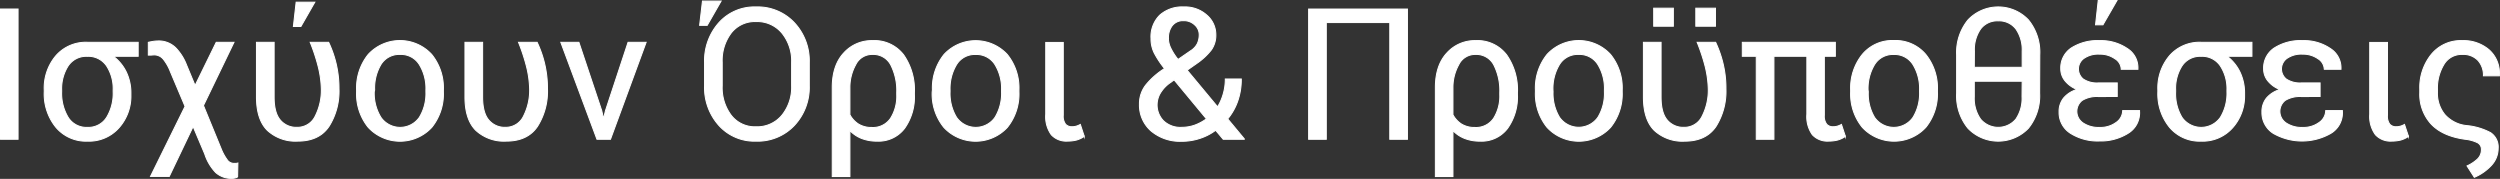
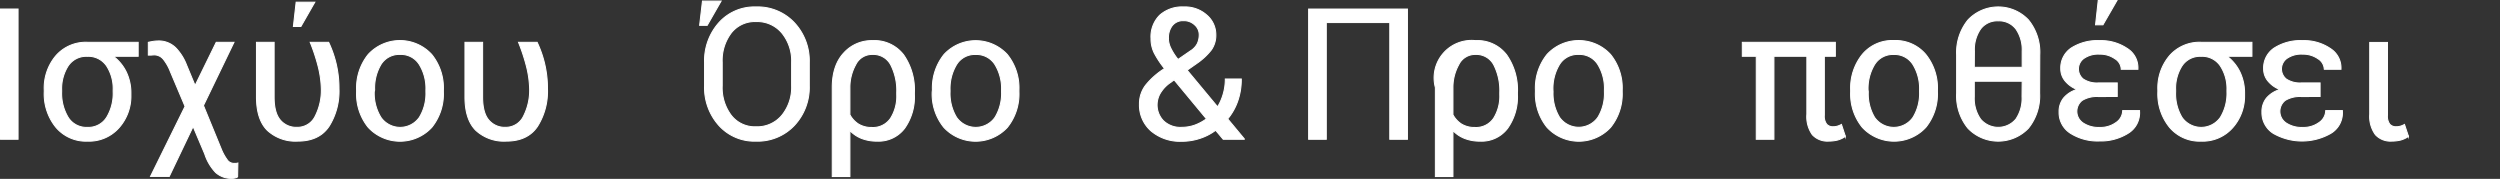
<svg xmlns="http://www.w3.org/2000/svg" viewBox="0 0 553.86 39.63">
  <rect x="0" y="0" width="553.86" height="39.63" fill="#333333" stroke="none" />
  <g id="Layer_2" data-name="Layer 2">
    <g id="Layer_1-2" data-name="Layer 1">
      <path d="M4,30.85H.11V2H4Z" fill="#fff" stroke="#fff" stroke-miterlimit="10" stroke-width="0.23" />
      <path d="M30.61,12.47h-5.5A9.65,9.65,0,0,1,28,16a10.7,10.7,0,0,1,1,4.68v.44a10.49,10.49,0,0,1-2.61,7.15,8.85,8.85,0,0,1-7,3,8.7,8.7,0,0,1-7-3.07,11.72,11.72,0,0,1-2.59-7.85v-.43a11.06,11.06,0,0,1,2.57-7.55,8.8,8.8,0,0,1,7-3H30.61ZM13.66,20.35A10.26,10.26,0,0,0,15.1,26a4.77,4.77,0,0,0,4.28,2.22A4.76,4.76,0,0,0,23.63,26a10.18,10.18,0,0,0,1.44-5.64v-.43a9.19,9.19,0,0,0-1.45-5.32,4.87,4.87,0,0,0-4.28-2.13A4.8,4.8,0,0,0,15.1,14.6a9.34,9.34,0,0,0-1.44,5.32Z" fill="#fff" stroke="#fff" stroke-miterlimit="10" stroke-width="0.23" />
      <path d="M34.94,9.08A5.3,5.3,0,0,1,39,10.67a11.27,11.27,0,0,1,2.33,3.73l1.83,4.41h.12l4.62-9.43h3.93l-6.76,14,4,9.76a11,11,0,0,0,1.27,2.27,1.79,1.79,0,0,0,1.45.79l.38,0c.06,0,.24,0,.53-.08l-.06,3.09a2,2,0,0,1-.55.21,2.57,2.57,0,0,1-.62.09,5.18,5.18,0,0,1-3.68-1.29,10.71,10.71,0,0,1-2.43-4.11l-2.52-5.95h-.12L37.5,39.08H33.35L41,23.57l-3.24-7.66a10.34,10.34,0,0,0-1.5-2.7,2.58,2.58,0,0,0-2.05-1.05,7,7,0,0,0-.73.05l-.62,0V9.38c.27-.07.61-.13,1-.2A6.79,6.79,0,0,1,34.94,9.08Z" fill="#fff" stroke="#fff" stroke-miterlimit="10" stroke-width="0.23" />
      <path d="M60.73,9.38V21.52q0,3.48,1.37,5.08a4.6,4.6,0,0,0,3.69,1.61,4.35,4.35,0,0,0,4.06-2.51,12.6,12.6,0,0,0,1.34-6,22.37,22.37,0,0,0-.72-5.06,41.44,41.44,0,0,0-1.74-5.26h4.08a23.94,23.94,0,0,1,1.65,4.69,23.66,23.66,0,0,1,.64,5.63A14.52,14.52,0,0,1,72.89,28c-1.46,2.17-3.77,3.26-6.9,3.26a9.15,9.15,0,0,1-6.78-2.4c-1.59-1.6-2.39-4.07-2.39-7.39V9.38ZM65.61.49h4.13L66.66,5.87H65Z" fill="#fff" stroke="#fff" stroke-miterlimit="10" stroke-width="0.23" />
      <path d="M79,19.92a11.82,11.82,0,0,1,2.58-7.85,9.55,9.55,0,0,1,14.06,0,11.76,11.76,0,0,1,2.59,7.86v.43a11.78,11.78,0,0,1-2.58,7.86,9.59,9.59,0,0,1-14.06,0A11.77,11.77,0,0,1,79,20.35Zm3.91.43A10.18,10.18,0,0,0,84.39,26a5.2,5.2,0,0,0,8.52,0,10.1,10.1,0,0,0,1.45-5.64v-.43A10.06,10.06,0,0,0,92.9,14.3a4.77,4.77,0,0,0-4.27-2.24,4.72,4.72,0,0,0-4.24,2.24A10.22,10.22,0,0,0,83,19.92Z" fill="#fff" stroke="#fff" stroke-miterlimit="10" stroke-width="0.23" />
      <path d="M106.92,9.38V21.52q0,3.48,1.37,5.08A4.6,4.6,0,0,0,112,28.21,4.34,4.34,0,0,0,116,25.7a12.6,12.6,0,0,0,1.34-6,22.37,22.37,0,0,0-.72-5.06,41.44,41.44,0,0,0-1.74-5.26H119a23.94,23.94,0,0,1,1.65,4.69,23.66,23.66,0,0,1,.64,5.63A14.52,14.52,0,0,1,119.08,28c-1.46,2.17-3.77,3.26-6.9,3.26a9.17,9.17,0,0,1-6.78-2.4c-1.59-1.6-2.39-4.07-2.39-7.39V9.38Z" fill="#fff" stroke="#fff" stroke-miterlimit="10" stroke-width="0.23" />
-       <path d="M133.31,24.52l.34,1.51h.12l.37-1.51,5-15.14h4l-7.89,21.47h-3l-8-21.47h4Z" fill="#fff" stroke="#fff" stroke-miterlimit="10" stroke-width="0.23" />
      <path d="M155.63.23h4.13l-3.08,5.38H155ZM179.29,19A12.3,12.3,0,0,1,176,27.77a11.17,11.17,0,0,1-8.52,3.5,10.59,10.59,0,0,1-8.23-3.5A12.56,12.56,0,0,1,156.09,19V13.84a12.67,12.67,0,0,1,3.16-8.79,10.56,10.56,0,0,1,8.23-3.51A11.14,11.14,0,0,1,176,5.05a12.33,12.33,0,0,1,3.29,8.79Zm-3.91-5.18a9.72,9.72,0,0,0-2.15-6.5,7.11,7.11,0,0,0-5.75-2.54A6.61,6.61,0,0,0,162,7.3a10.1,10.1,0,0,0-2,6.5V19a10.17,10.17,0,0,0,2,6.55,6.61,6.61,0,0,0,5.45,2.54,7.13,7.13,0,0,0,5.76-2.53A9.79,9.79,0,0,0,175.38,19Z" fill="#fff" stroke="#fff" stroke-miterlimit="10" stroke-width="0.23" />
      <path d="M202.58,20.93a12,12,0,0,1-2.17,7.5,7.24,7.24,0,0,1-6.09,2.84,9.24,9.24,0,0,1-3.43-.6,7.34,7.34,0,0,1-2.6-1.74V39.11h-3.91V19.4q0-4.9,2.55-7.66A8.3,8.3,0,0,1,193.29,9a8.14,8.14,0,0,1,6.9,3.15,13.51,13.51,0,0,1,2.39,8.38Zm-3.91-.42a12.51,12.51,0,0,0-1.31-6.1,4.34,4.34,0,0,0-4.07-2.35,4,4,0,0,0-3.72,2.29,10.27,10.27,0,0,0-1.28,5.07v6a5.54,5.54,0,0,0,1.93,2.08,5.42,5.42,0,0,0,2.91.74,4.69,4.69,0,0,0,4.15-2,9.1,9.1,0,0,0,1.39-5.26Z" fill="#fff" stroke="#fff" stroke-miterlimit="10" stroke-width="0.23" />
      <path d="M206.57,19.92a11.82,11.82,0,0,1,2.58-7.85,9.54,9.54,0,0,1,14,0,11.76,11.76,0,0,1,2.59,7.86v.43a11.77,11.77,0,0,1-2.57,7.86,9.59,9.59,0,0,1-14.06,0,11.72,11.72,0,0,1-2.59-7.85Zm3.91.43A10.18,10.18,0,0,0,211.92,26a5.2,5.2,0,0,0,8.52,0,10.18,10.18,0,0,0,1.45-5.64v-.43a10.14,10.14,0,0,0-1.46-5.62,4.8,4.8,0,0,0-4.28-2.24,4.71,4.71,0,0,0-4.23,2.24,10.22,10.22,0,0,0-1.44,5.62Z" fill="#fff" stroke="#fff" stroke-miterlimit="10" stroke-width="0.23" />
-       <path d="M235.56,9.4V25.53a2.94,2.94,0,0,0,.52,2,1.87,1.87,0,0,0,1.42.55,3.17,3.17,0,0,0,1-.15,4.08,4.08,0,0,0,.84-.36l.87,2.64a5.59,5.59,0,0,1-1.78.83,8.32,8.32,0,0,1-1.93.22,4.5,4.5,0,0,1-3.59-1.41,6.86,6.86,0,0,1-1.23-4.55V9.4Z" fill="#fff" stroke="#fff" stroke-miterlimit="10" stroke-width="0.23" />
      <path d="M252.44,23.07a6.75,6.75,0,0,1,1.4-4.23A16.93,16.93,0,0,1,258,15.19a20.83,20.83,0,0,1-2.31-3.5A7.12,7.12,0,0,1,255,8.53a6.74,6.74,0,0,1,1.94-5.17,7.47,7.47,0,0,1,5.33-1.82,7.21,7.21,0,0,1,5.09,1.81,5.69,5.69,0,0,1,2,4.34,5.58,5.58,0,0,1-1,3.37,14.38,14.38,0,0,1-3.09,2.9L263,15.55l6.75,8.12A11.19,11.19,0,0,0,271,20.81a11.61,11.61,0,0,0,.46-3.31H275a14.54,14.54,0,0,1-.77,4.84,12.84,12.84,0,0,1-2.24,4l3.67,4.42,0,.1H271l-1.68-2a12.11,12.11,0,0,1-3.52,1.81,12.7,12.7,0,0,1-4,.63A9.92,9.92,0,0,1,255,29,7.6,7.6,0,0,1,252.44,23.07Zm9.41,5.14a8.61,8.61,0,0,0,2.82-.48,10.31,10.31,0,0,0,2.61-1.4l-7.16-8.64-.79.58a7.51,7.51,0,0,0-2.39,2.58,5.27,5.27,0,0,0-.59,2.22,5.05,5.05,0,0,0,1.41,3.69A5.43,5.43,0,0,0,261.85,28.21Zm-3-19.72a5.11,5.11,0,0,0,.54,2.19,12.82,12.82,0,0,0,1.6,2.49l2.74-1.89a4.06,4.06,0,0,0,1.54-1.63,4.65,4.65,0,0,0,.41-2,2.88,2.88,0,0,0-1-2.14,3.44,3.44,0,0,0-2.5-.93,3,3,0,0,0-2.49,1.12A4.35,4.35,0,0,0,258.87,8.49Z" fill="#fff" stroke="#fff" stroke-miterlimit="10" stroke-width="0.23" />
      <path d="M311.81,30.85H307.9V5H293.83V30.85h-3.91V2h21.89Z" fill="#fff" stroke="#fff" stroke-miterlimit="10" stroke-width="0.23" />
-       <path d="M336.18,20.93a12,12,0,0,1-2.18,7.5,7.21,7.21,0,0,1-6.08,2.84,9.2,9.2,0,0,1-3.43-.6,7.26,7.26,0,0,1-2.6-1.74V39.11H318V19.4q0-4.9,2.55-7.66A8.3,8.3,0,0,1,326.89,9a8.12,8.12,0,0,1,6.89,3.15,13.45,13.45,0,0,1,2.4,8.38Zm-3.91-.42a12.51,12.51,0,0,0-1.31-6.1,4.35,4.35,0,0,0-4.07-2.35,4,4,0,0,0-3.72,2.29,10.27,10.27,0,0,0-1.28,5.07v6a5.6,5.6,0,0,0,1.92,2.08,5.48,5.48,0,0,0,2.92.74,4.7,4.7,0,0,0,4.15-2,9.18,9.18,0,0,0,1.39-5.26Z" fill="#fff" stroke="#fff" stroke-miterlimit="10" stroke-width="0.23" />
+       <path d="M336.18,20.93a12,12,0,0,1-2.18,7.5,7.21,7.21,0,0,1-6.08,2.84,9.2,9.2,0,0,1-3.43-.6,7.26,7.26,0,0,1-2.6-1.74V39.11H318V19.4A8.3,8.3,0,0,1,326.89,9a8.12,8.12,0,0,1,6.89,3.15,13.45,13.45,0,0,1,2.4,8.38Zm-3.91-.42a12.51,12.51,0,0,0-1.31-6.1,4.35,4.35,0,0,0-4.07-2.35,4,4,0,0,0-3.72,2.29,10.27,10.27,0,0,0-1.28,5.07v6a5.6,5.6,0,0,0,1.92,2.08,5.48,5.48,0,0,0,2.92.74,4.7,4.7,0,0,0,4.15-2,9.18,9.18,0,0,0,1.39-5.26Z" fill="#fff" stroke="#fff" stroke-miterlimit="10" stroke-width="0.23" />
      <path d="M340.16,19.92a11.82,11.82,0,0,1,2.58-7.85,9.55,9.55,0,0,1,14.06,0,11.76,11.76,0,0,1,2.59,7.86v.43a11.78,11.78,0,0,1-2.58,7.86,9.59,9.59,0,0,1-14.06,0,11.77,11.77,0,0,1-2.59-7.85Zm3.91.43A10.18,10.18,0,0,0,345.51,26,5.2,5.2,0,0,0,354,26a10.1,10.1,0,0,0,1.45-5.64v-.43A10.06,10.06,0,0,0,354,14.3a4.77,4.77,0,0,0-4.27-2.24,4.72,4.72,0,0,0-4.24,2.24,10.22,10.22,0,0,0-1.44,5.62Z" fill="#fff" stroke="#fff" stroke-miterlimit="10" stroke-width="0.23" />
-       <path d="M368,9.38V21.52q0,3.48,1.37,5.08a4.6,4.6,0,0,0,3.69,1.61,4.34,4.34,0,0,0,4.06-2.51,12.6,12.6,0,0,0,1.34-6,22.93,22.93,0,0,0-.71-5.06A41.53,41.53,0,0,0,376,9.38h4.09a24.6,24.6,0,0,1,1.64,4.69,23.15,23.15,0,0,1,.64,5.63,14.59,14.59,0,0,1-2.2,8.31c-1.47,2.17-3.78,3.26-6.91,3.26a9.17,9.17,0,0,1-6.78-2.4c-1.59-1.6-2.39-4.07-2.39-7.39V9.38Zm2.72-3.57h-4.35v-4h4.35Zm9.33,0h-4.35v-4h4.35Z" fill="#fff" stroke="#fff" stroke-miterlimit="10" stroke-width="0.23" />
      <path d="M406.61,12.47h-2.44V25.53a2.94,2.94,0,0,0,.53,2,1.85,1.85,0,0,0,1.42.55,3.22,3.22,0,0,0,1-.15,4.08,4.08,0,0,0,.84-.36l.87,2.64a5.59,5.59,0,0,1-1.78.83,8.32,8.32,0,0,1-1.93.22,4.53,4.53,0,0,1-3.6-1.41,6.92,6.92,0,0,1-1.22-4.55V12.47H393V30.85h-3.91V12.47H386V9.38h20.61Z" fill="#fff" stroke="#fff" stroke-miterlimit="10" stroke-width="0.23" />
      <path d="M410,19.92a11.82,11.82,0,0,1,2.58-7.85,8.64,8.64,0,0,1,7-3.09,8.75,8.75,0,0,1,7.06,3.08,11.82,11.82,0,0,1,2.59,7.86v.43a11.78,11.78,0,0,1-2.58,7.86,9.59,9.59,0,0,1-14.06,0A11.72,11.72,0,0,1,410,20.35Zm3.91.43A10.18,10.18,0,0,0,415.3,26a5.2,5.2,0,0,0,8.52,0,10.18,10.18,0,0,0,1.45-5.64v-.43a10.14,10.14,0,0,0-1.46-5.62,4.79,4.79,0,0,0-4.28-2.24,4.72,4.72,0,0,0-4.23,2.24,10.22,10.22,0,0,0-1.44,5.62Z" fill="#fff" stroke="#fff" stroke-miterlimit="10" stroke-width="0.23" />
      <path d="M451.87,20.65a11.39,11.39,0,0,1-2.49,7.76,9.27,9.27,0,0,1-13.39,0,11.35,11.35,0,0,1-2.51-7.76V12.16A11.43,11.43,0,0,1,436,4.42a9.22,9.22,0,0,1,13.39,0,11.33,11.33,0,0,1,2.51,7.74Zm-14.48-5.73H448V11.35a8,8,0,0,0-1.39-4.93,4.68,4.68,0,0,0-3.93-1.8,4.6,4.6,0,0,0-3.89,1.8,8,8,0,0,0-1.37,4.93ZM448,18H437.39v3.45a8,8,0,0,0,1.4,4.95,5.11,5.11,0,0,0,7.81,0,8.11,8.11,0,0,0,1.37-5Z" fill="#fff" stroke="#fff" stroke-miterlimit="10" stroke-width="0.23" />
      <path d="M464.91,21.39a6.3,6.3,0,0,0-3.6.84,3.09,3.09,0,0,0,.16,5,6.15,6.15,0,0,0,3.7,1,5.82,5.82,0,0,0,3.66-1.11,3.24,3.24,0,0,0,1.44-2.62H474l0,.12a5.27,5.27,0,0,1-2.54,4.91,11.4,11.4,0,0,1-6.29,1.7,11.27,11.27,0,0,1-6.5-1.72,5.42,5.42,0,0,1-2.49-4.71,4.76,4.76,0,0,1,1-3.08,6.08,6.08,0,0,1,3-1.9,6.33,6.33,0,0,1-2.68-1.91,4.21,4.21,0,0,1-.95-2.66,5.31,5.31,0,0,1,2.31-4.6A10.8,10.8,0,0,1,465.17,9a10.33,10.33,0,0,1,6.1,1.74,5,5,0,0,1,2.37,4.49l0,.12h-3.69A2.84,2.84,0,0,0,468.53,13a5.67,5.67,0,0,0-3.36-1,5.55,5.55,0,0,0-3.5.94,2.88,2.88,0,0,0-.12,4.59,5.46,5.46,0,0,0,3.36.84h4.15v3ZM464.85.11H469L465.9,5.49h-1.64Z" fill="#fff" stroke="#fff" stroke-miterlimit="10" stroke-width="0.23" />
      <path d="M498.9,12.47h-5.49A9.72,9.72,0,0,1,496.27,16a10.7,10.7,0,0,1,1,4.68v.44a10.5,10.5,0,0,1-2.62,7.15,8.85,8.85,0,0,1-7,3,8.7,8.7,0,0,1-7-3.07,11.72,11.72,0,0,1-2.59-7.85v-.43a11.06,11.06,0,0,1,2.57-7.55,8.8,8.8,0,0,1,7-3H498.9ZM482,20.35A10.18,10.18,0,0,0,483.4,26a5.2,5.2,0,0,0,8.52,0,10.18,10.18,0,0,0,1.45-5.64v-.43a9.19,9.19,0,0,0-1.46-5.32,4.85,4.85,0,0,0-4.28-2.13,4.78,4.78,0,0,0-4.23,2.13A9.26,9.26,0,0,0,482,19.92Z" fill="#fff" stroke="#fff" stroke-miterlimit="10" stroke-width="0.23" />
      <path d="M509.89,21.39a6.3,6.3,0,0,0-3.6.84,3.09,3.09,0,0,0,.16,5,6.17,6.17,0,0,0,3.7,1,5.82,5.82,0,0,0,3.66-1.11,3.24,3.24,0,0,0,1.44-2.62h3.69l0,.12a5.27,5.27,0,0,1-2.54,4.91,12.81,12.81,0,0,1-12.79,0,5.42,5.42,0,0,1-2.49-4.71,4.76,4.76,0,0,1,1-3.08,6.12,6.12,0,0,1,3-1.9,6.39,6.39,0,0,1-2.68-1.91,4.21,4.21,0,0,1-.95-2.66,5.31,5.31,0,0,1,2.31-4.6A10.8,10.8,0,0,1,510.15,9a10.31,10.31,0,0,1,6.1,1.74,5.06,5.06,0,0,1,2.38,4.49l0,.12h-3.7A2.85,2.85,0,0,0,513.52,13a5.7,5.7,0,0,0-3.37-1,5.57,5.57,0,0,0-3.5.94,2.88,2.88,0,0,0-.12,4.59,5.46,5.46,0,0,0,3.36.84H514v3Z" fill="#fff" stroke="#fff" stroke-miterlimit="10" stroke-width="0.23" />
      <path d="M528.93,9.4V25.53a2.94,2.94,0,0,0,.52,2,1.85,1.85,0,0,0,1.42.55,3.22,3.22,0,0,0,1-.15,3.76,3.76,0,0,0,.83-.36l.88,2.64a5.59,5.59,0,0,1-1.78.83,8.32,8.32,0,0,1-1.93.22,4.53,4.53,0,0,1-3.6-1.41A6.86,6.86,0,0,1,525,25.31V9.4Z" fill="#fff" stroke="#fff" stroke-miterlimit="10" stroke-width="0.23" />
-       <path d="M545.49,9a8.67,8.67,0,0,1,6,2.08,6.93,6.93,0,0,1,2.23,5.6l0,.12h-3.53A4.88,4.88,0,0,0,549,13.4a4.47,4.47,0,0,0-3.48-1.34,4.52,4.52,0,0,0-4.12,2.28A10.07,10.07,0,0,0,540,19.7v.83a7.42,7.42,0,0,0,1.62,4.83,7.42,7.42,0,0,0,4.93,2.47,14,14,0,0,1,5.23,1.57,3.82,3.82,0,0,1,1.67,3.49,5.53,5.53,0,0,1-1.58,3.83,10.9,10.9,0,0,1-3.7,2.56l-1.61-2.52a8.74,8.74,0,0,0,2.25-1.46,2.85,2.85,0,0,0,.93-2.23,1.61,1.61,0,0,0-.87-1.46,8.16,8.16,0,0,0-2.76-.76c-3.32-.46-5.82-1.59-7.5-3.37a9.73,9.73,0,0,1-2.52-6.95V19.7a11.64,11.64,0,0,1,2.53-7.61A8.4,8.4,0,0,1,545.49,9Z" fill="#fff" stroke="#fff" stroke-miterlimit="10" stroke-width="0.23" />
    </g>
  </g>
</svg>